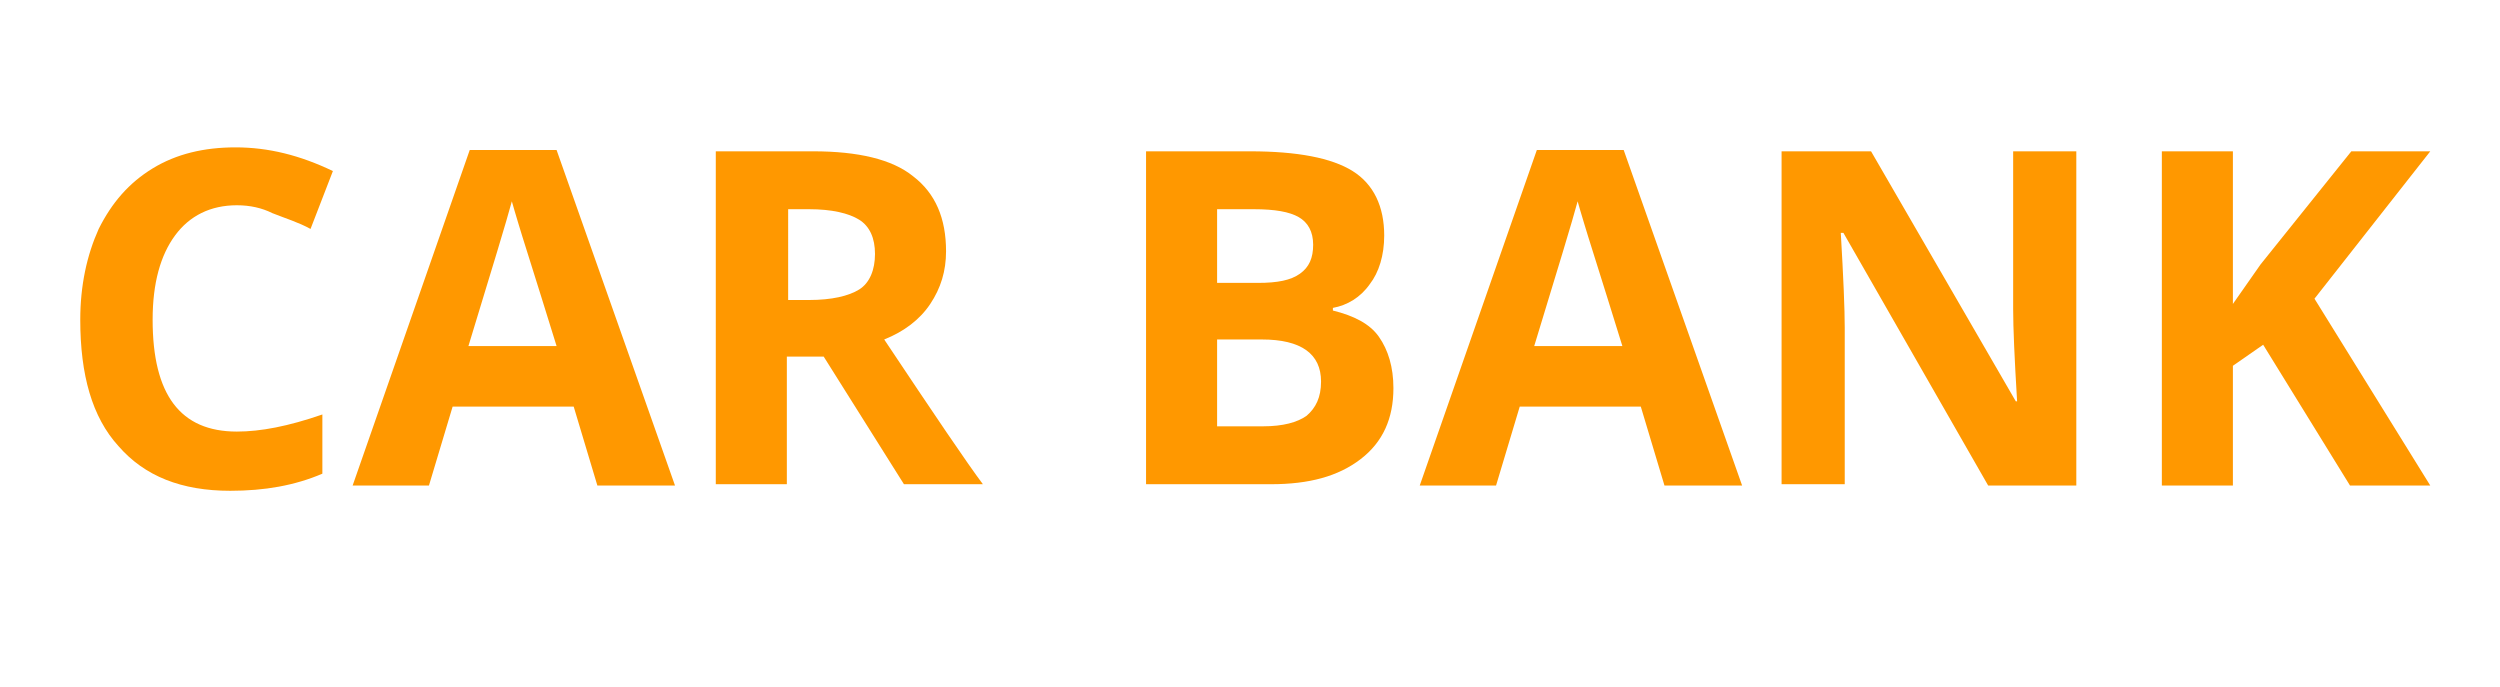
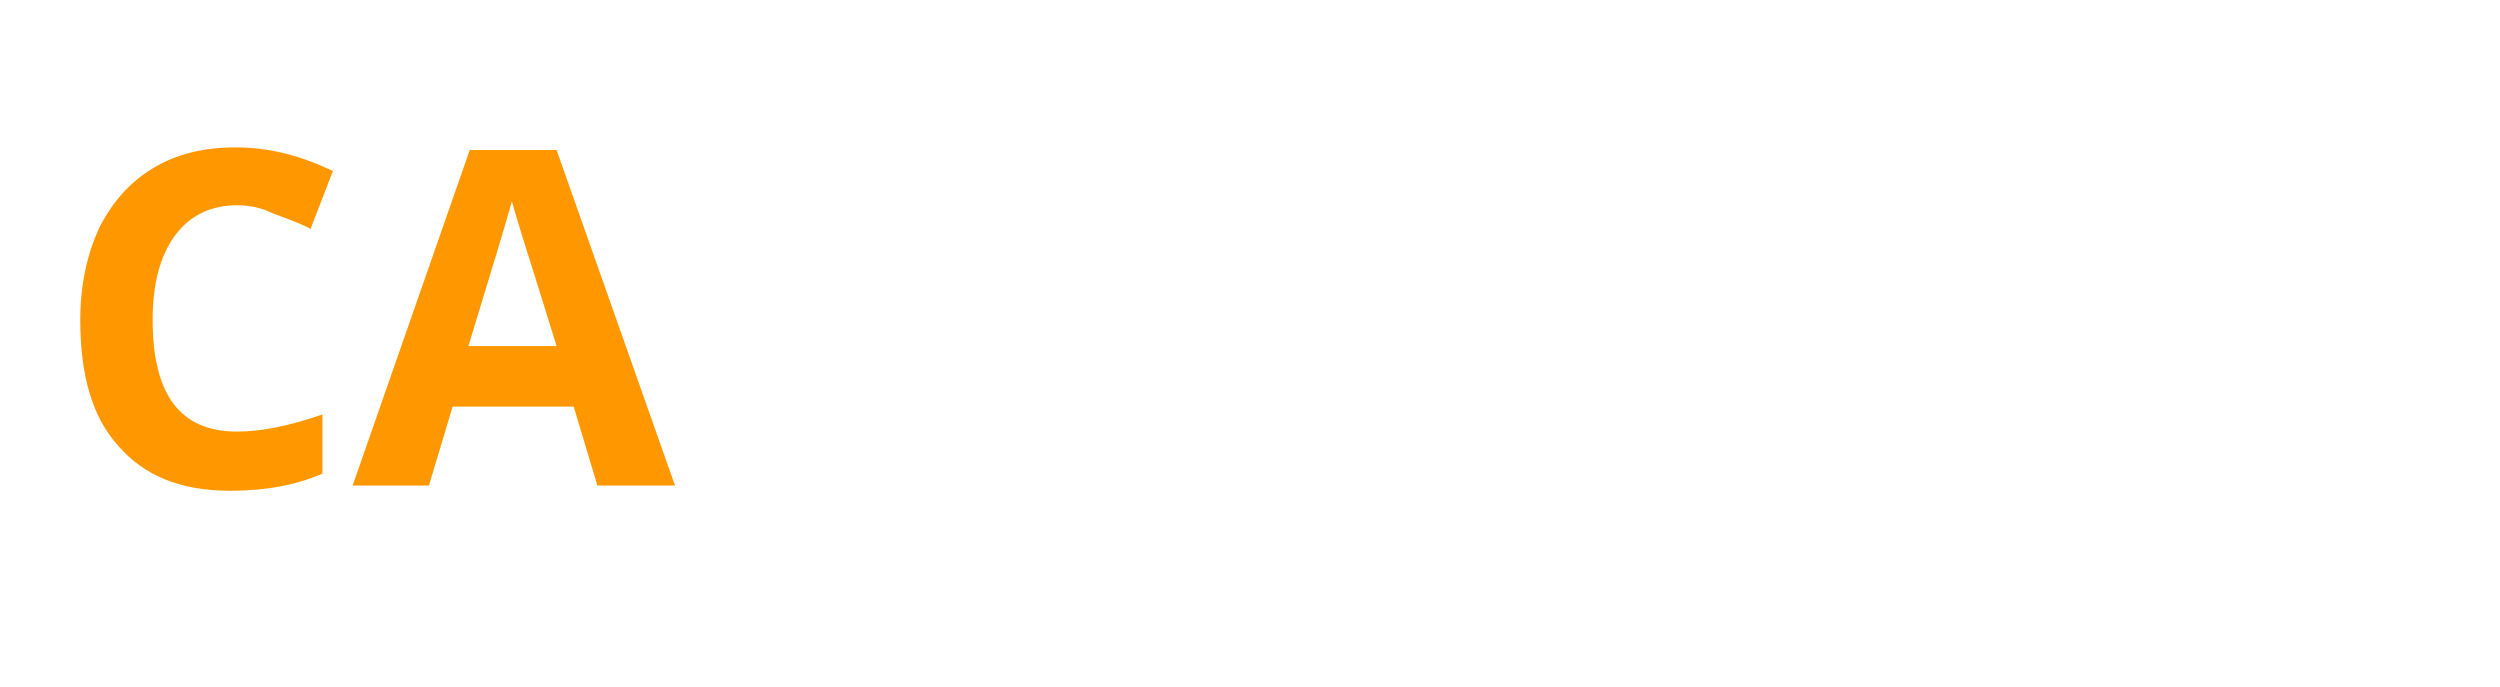
<svg xmlns="http://www.w3.org/2000/svg" version="1.1" id="Layer_1" x="0px" y="0px" viewBox="0 0 190 52.2" style="enable-background:new 0 0 190 52.2;" xml:space="preserve">
  <style type="text/css">
	.st0{fill:#FF9800;}
</style>
  <g>
    <path class="st0" d="M18,15.6c-2,0-3.6,0.8-4.7,2.3s-1.7,3.6-1.7,6.4c0,5.7,2.1,8.5,6.4,8.5c1.8,0,3.9-0.4,6.5-1.3v4.5   c-2.1,0.9-4.4,1.3-7,1.3c-3.7,0-6.5-1.1-8.5-3.4c-2-2.2-2.9-5.4-2.9-9.6c0-2.6,0.5-4.9,1.4-6.9c1-2,2.3-3.5,4.1-4.6   c1.8-1.1,3.9-1.6,6.3-1.6c2.5,0,4.9,0.6,7.4,1.8l-1.7,4.4c-0.9-0.5-1.9-0.8-2.9-1.2C19.9,15.8,19,15.6,18,15.6z" />
    <path class="st0" d="M45.4,36.9l-1.8-6h-9.2l-1.8,6h-5.8l8.9-25.5h6.6l9,25.5H45.4z M42.3,26.3c-1.7-5.5-2.7-8.6-2.9-9.3   c-0.2-0.7-0.4-1.3-0.5-1.7c-0.4,1.5-1.5,5.1-3.3,11H42.3z" />
-     <path class="st0" d="M59.8,27.1v9.7h-5.4V11.5h7.4c3.4,0,6,0.6,7.6,1.9c1.7,1.3,2.5,3.2,2.5,5.7c0,1.5-0.4,2.8-1.2,4   c-0.8,1.2-2,2.1-3.5,2.7c3.8,5.7,6.3,9.4,7.5,11h-6l-6.1-9.7H59.8z M59.8,22.8h1.7c1.7,0,3-0.3,3.8-0.8s1.2-1.5,1.2-2.7   c0-1.2-0.4-2.1-1.2-2.6c-0.8-0.5-2.1-0.8-3.8-0.8h-1.6V22.8z" />
-     <path class="st0" d="M87.1,11.5H95c3.6,0,6.2,0.5,7.8,1.5c1.6,1,2.4,2.7,2.4,4.9c0,1.5-0.4,2.8-1.1,3.7c-0.7,1-1.7,1.6-2.8,1.8v0.2   c1.6,0.4,2.8,1,3.5,2c0.7,1,1.1,2.3,1.1,3.9c0,2.3-0.8,4.1-2.5,5.4c-1.7,1.3-3.9,1.9-6.8,1.9h-9.5V11.5z M92.5,21.5h3.1   c1.5,0,2.5-0.2,3.2-0.7c0.7-0.5,1-1.2,1-2.2c0-1-0.4-1.7-1.1-2.1s-1.8-0.6-3.4-0.6h-2.8V21.5z M92.5,25.8v6.6H96   c1.5,0,2.6-0.3,3.3-0.8c0.7-0.6,1.1-1.4,1.1-2.6c0-2.1-1.5-3.2-4.5-3.2H92.5z" />
-     <path class="st0" d="M126.5,36.9l-1.8-6h-9.2l-1.8,6h-5.8l8.9-25.5h6.6l9,25.5H126.5z M123.3,26.3c-1.7-5.5-2.7-8.6-2.9-9.3   s-0.4-1.3-0.5-1.7c-0.4,1.5-1.5,5.1-3.3,11H123.3z" />
-     <path class="st0" d="M157.9,36.9h-6.8l-11-19.2h-0.2c0.2,3.4,0.3,5.8,0.3,7.2v11.9h-4.8V11.5h6.8l11,19h0.1c-0.2-3.3-0.3-5.6-0.3-7   v-12h4.8V36.9z" />
-     <path class="st0" d="M184.7,36.9h-6.1L172,26.2l-2.3,1.6v9.1h-5.4V11.5h5.4v11.6l2.1-3l6.9-8.6h6l-8.8,11.2L184.7,36.9z" />
  </g>
</svg>